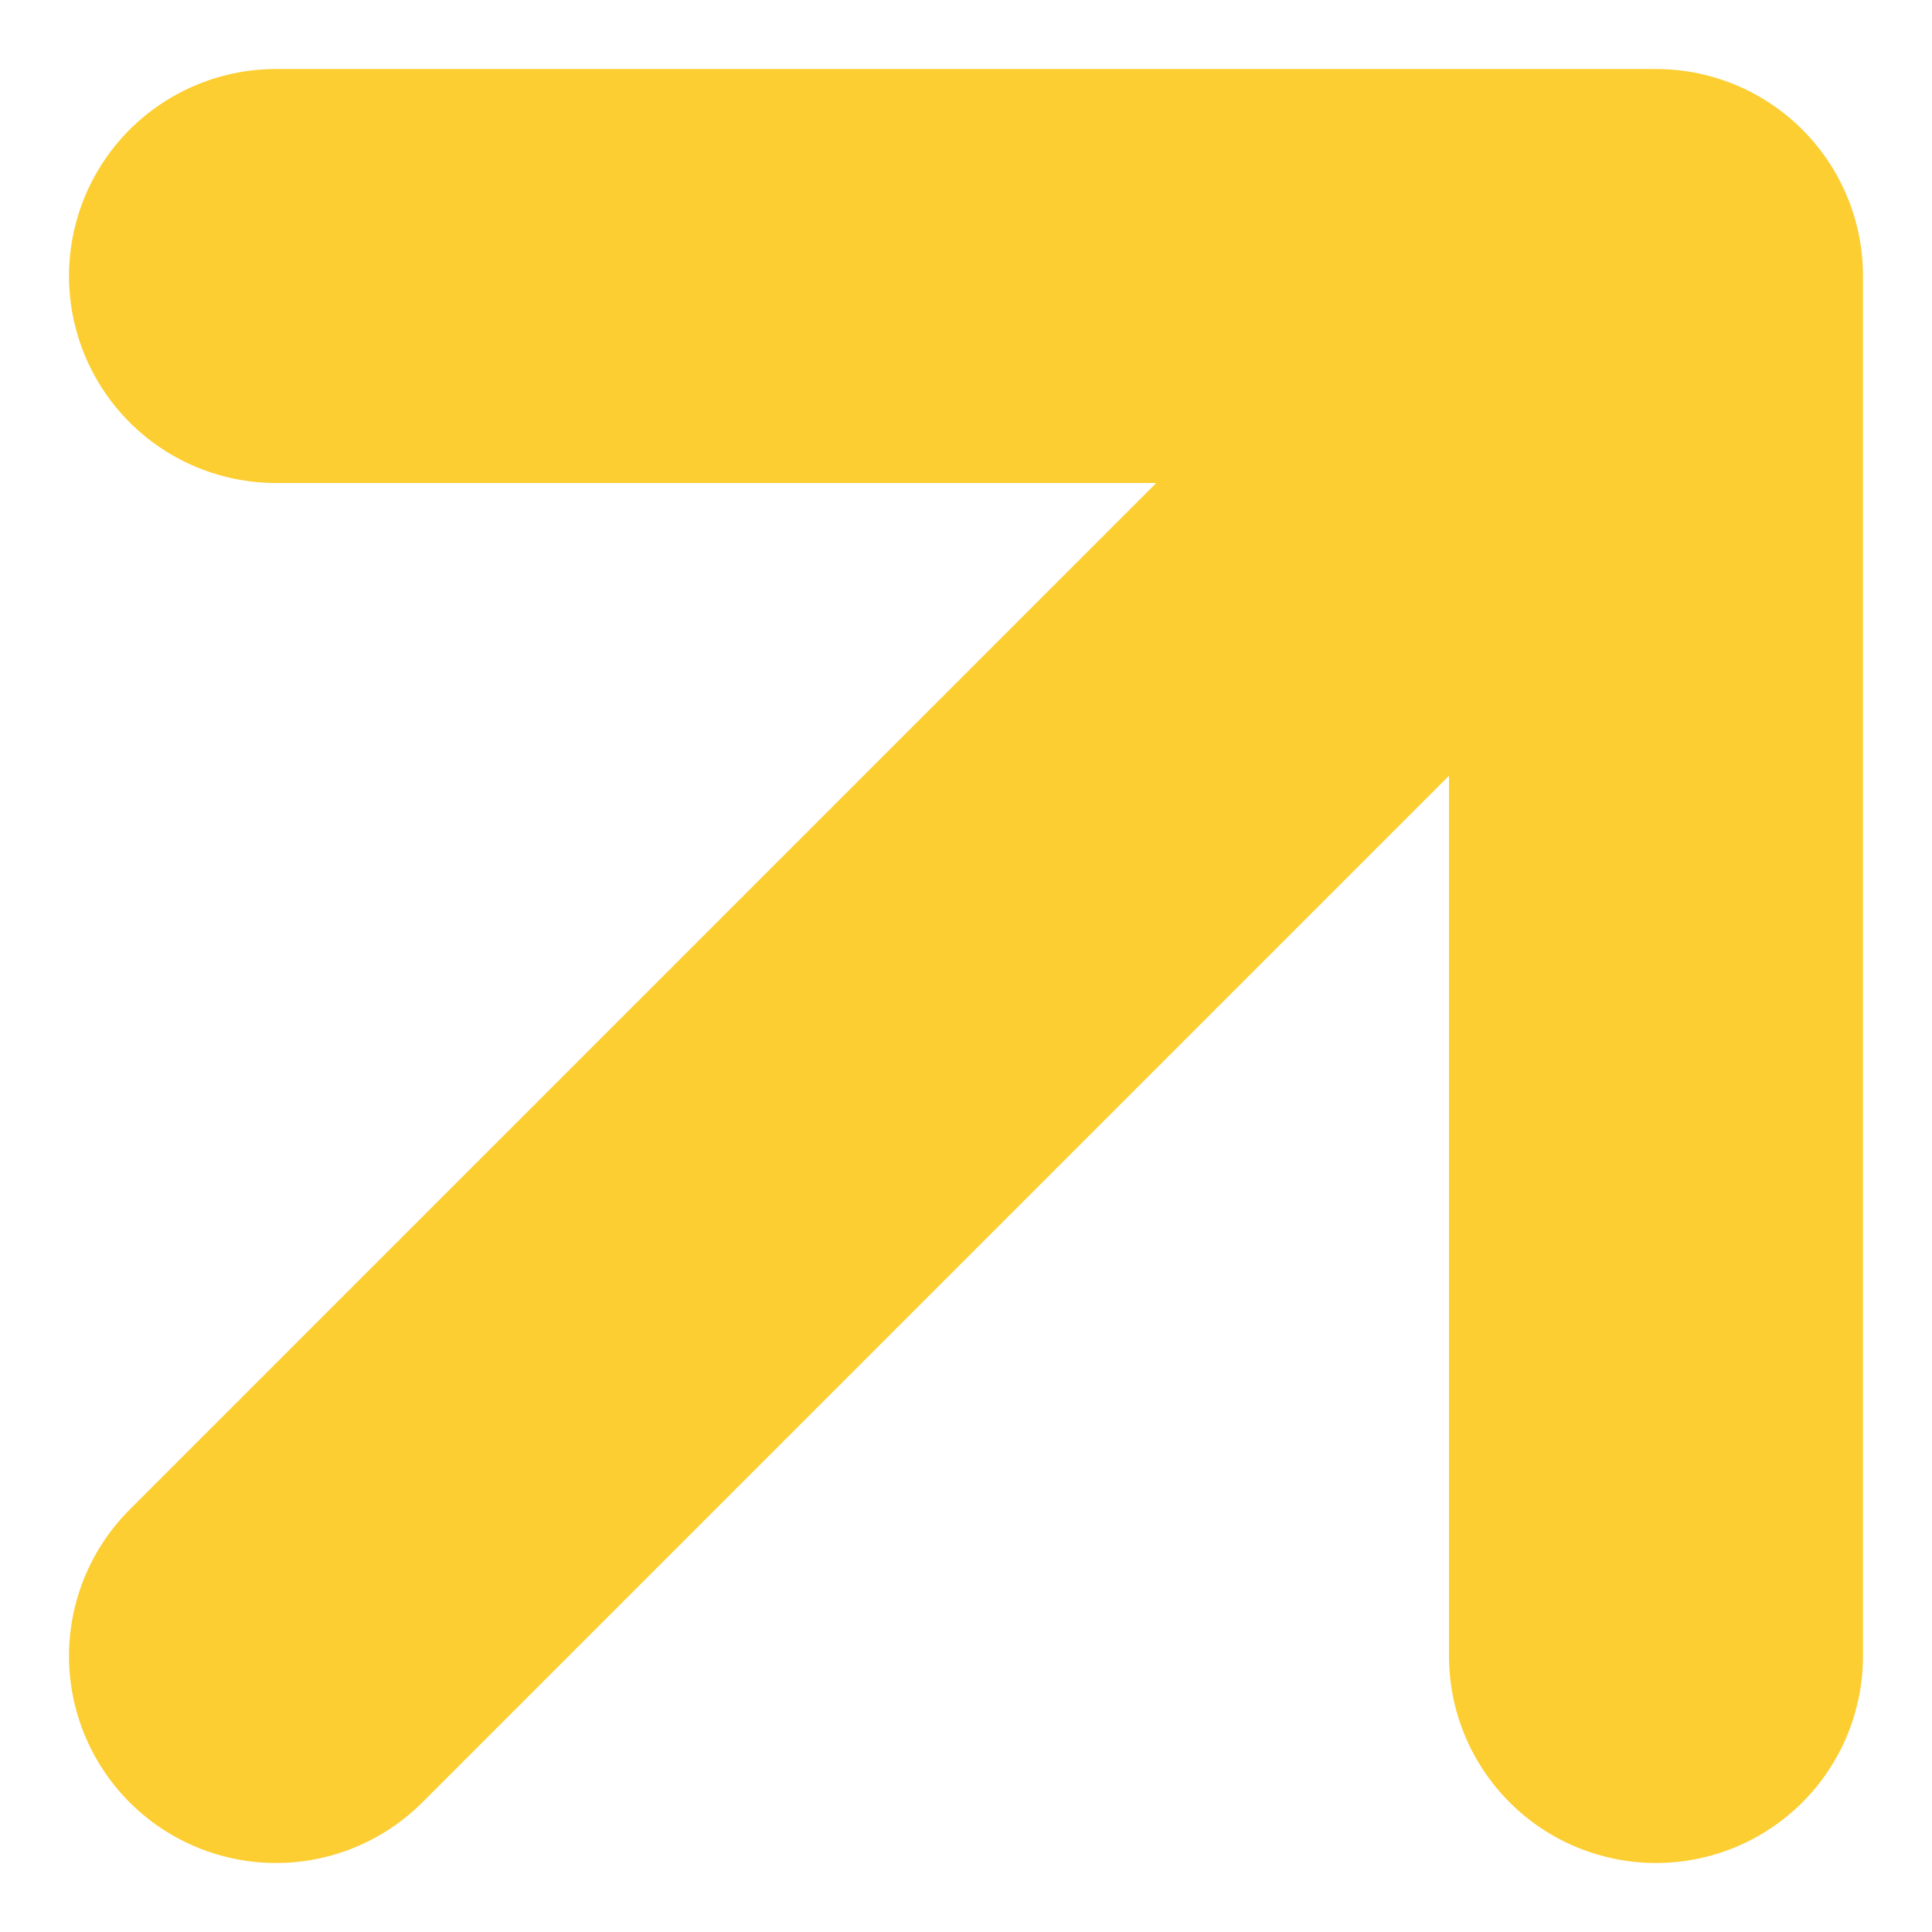
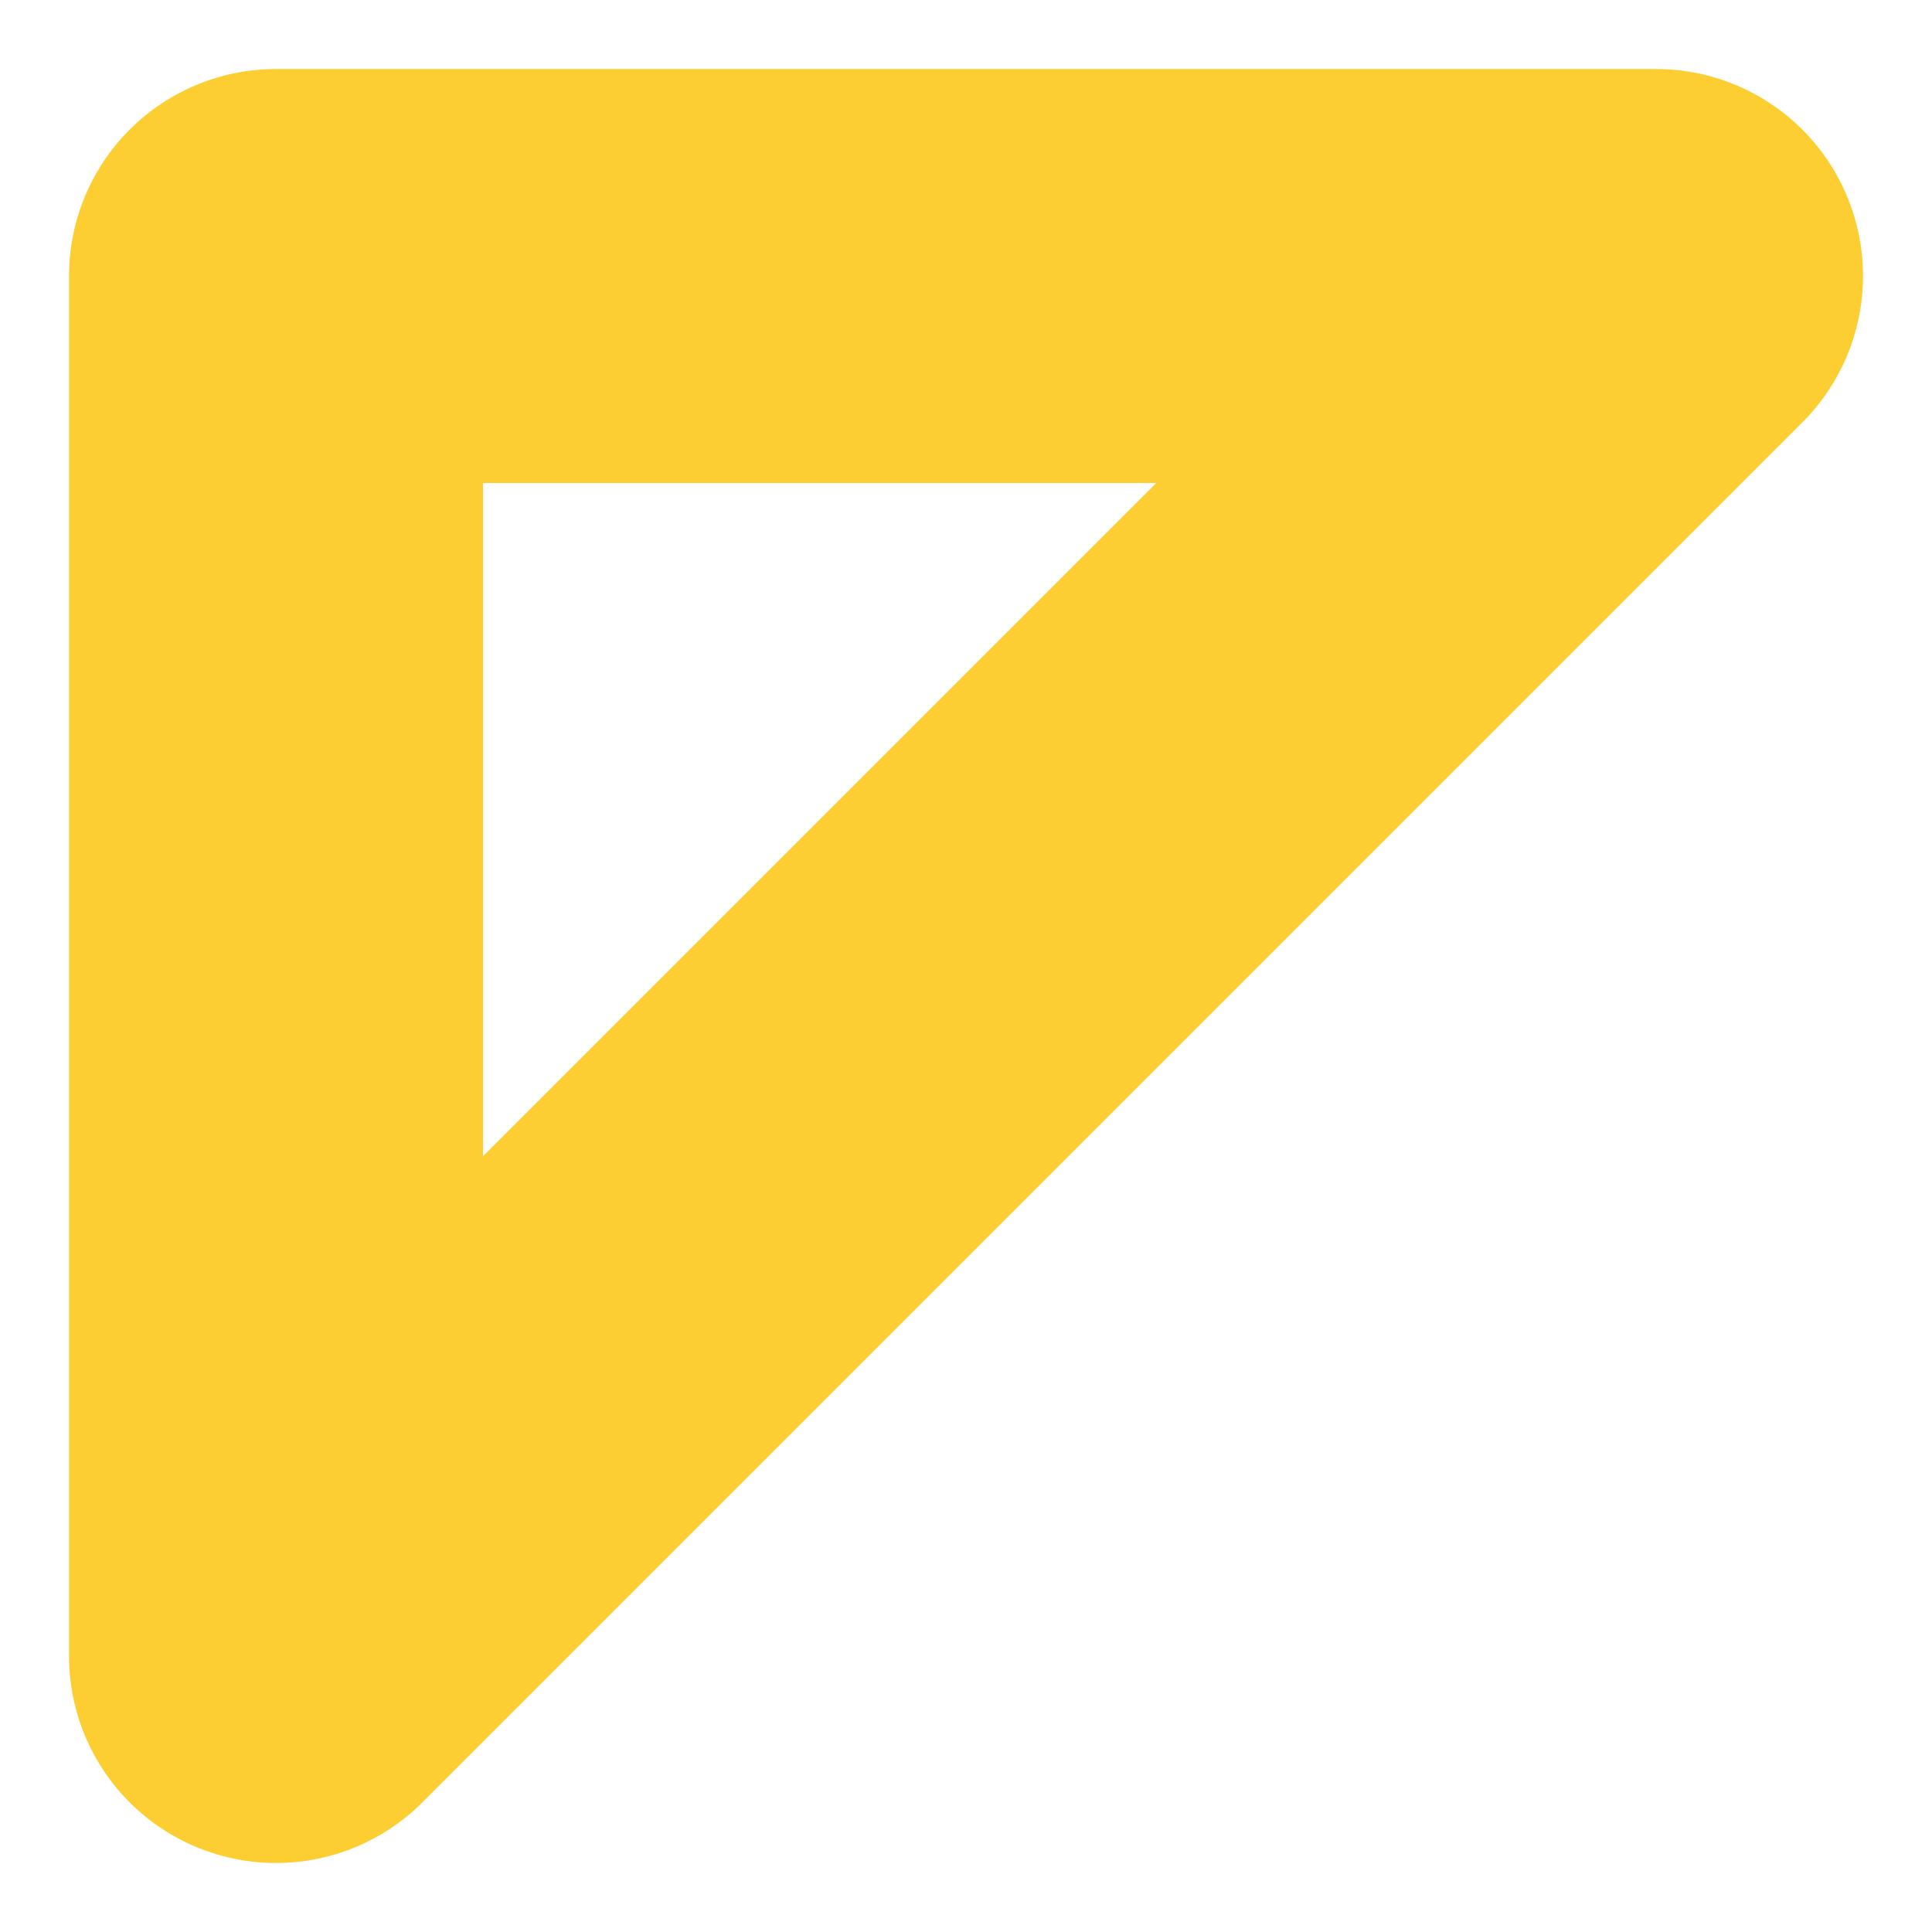
<svg xmlns="http://www.w3.org/2000/svg" width="14" height="14" viewBox="0 0 14 14" fill="none">
-   <path d="M2 12L12 2M12 2H2M12 2V12" stroke="#FCCE32" stroke-width="3" stroke-linecap="round" stroke-linejoin="round" />
+   <path d="M2 12L12 2M12 2H2V12" stroke="#FCCE32" stroke-width="3" stroke-linecap="round" stroke-linejoin="round" />
</svg>